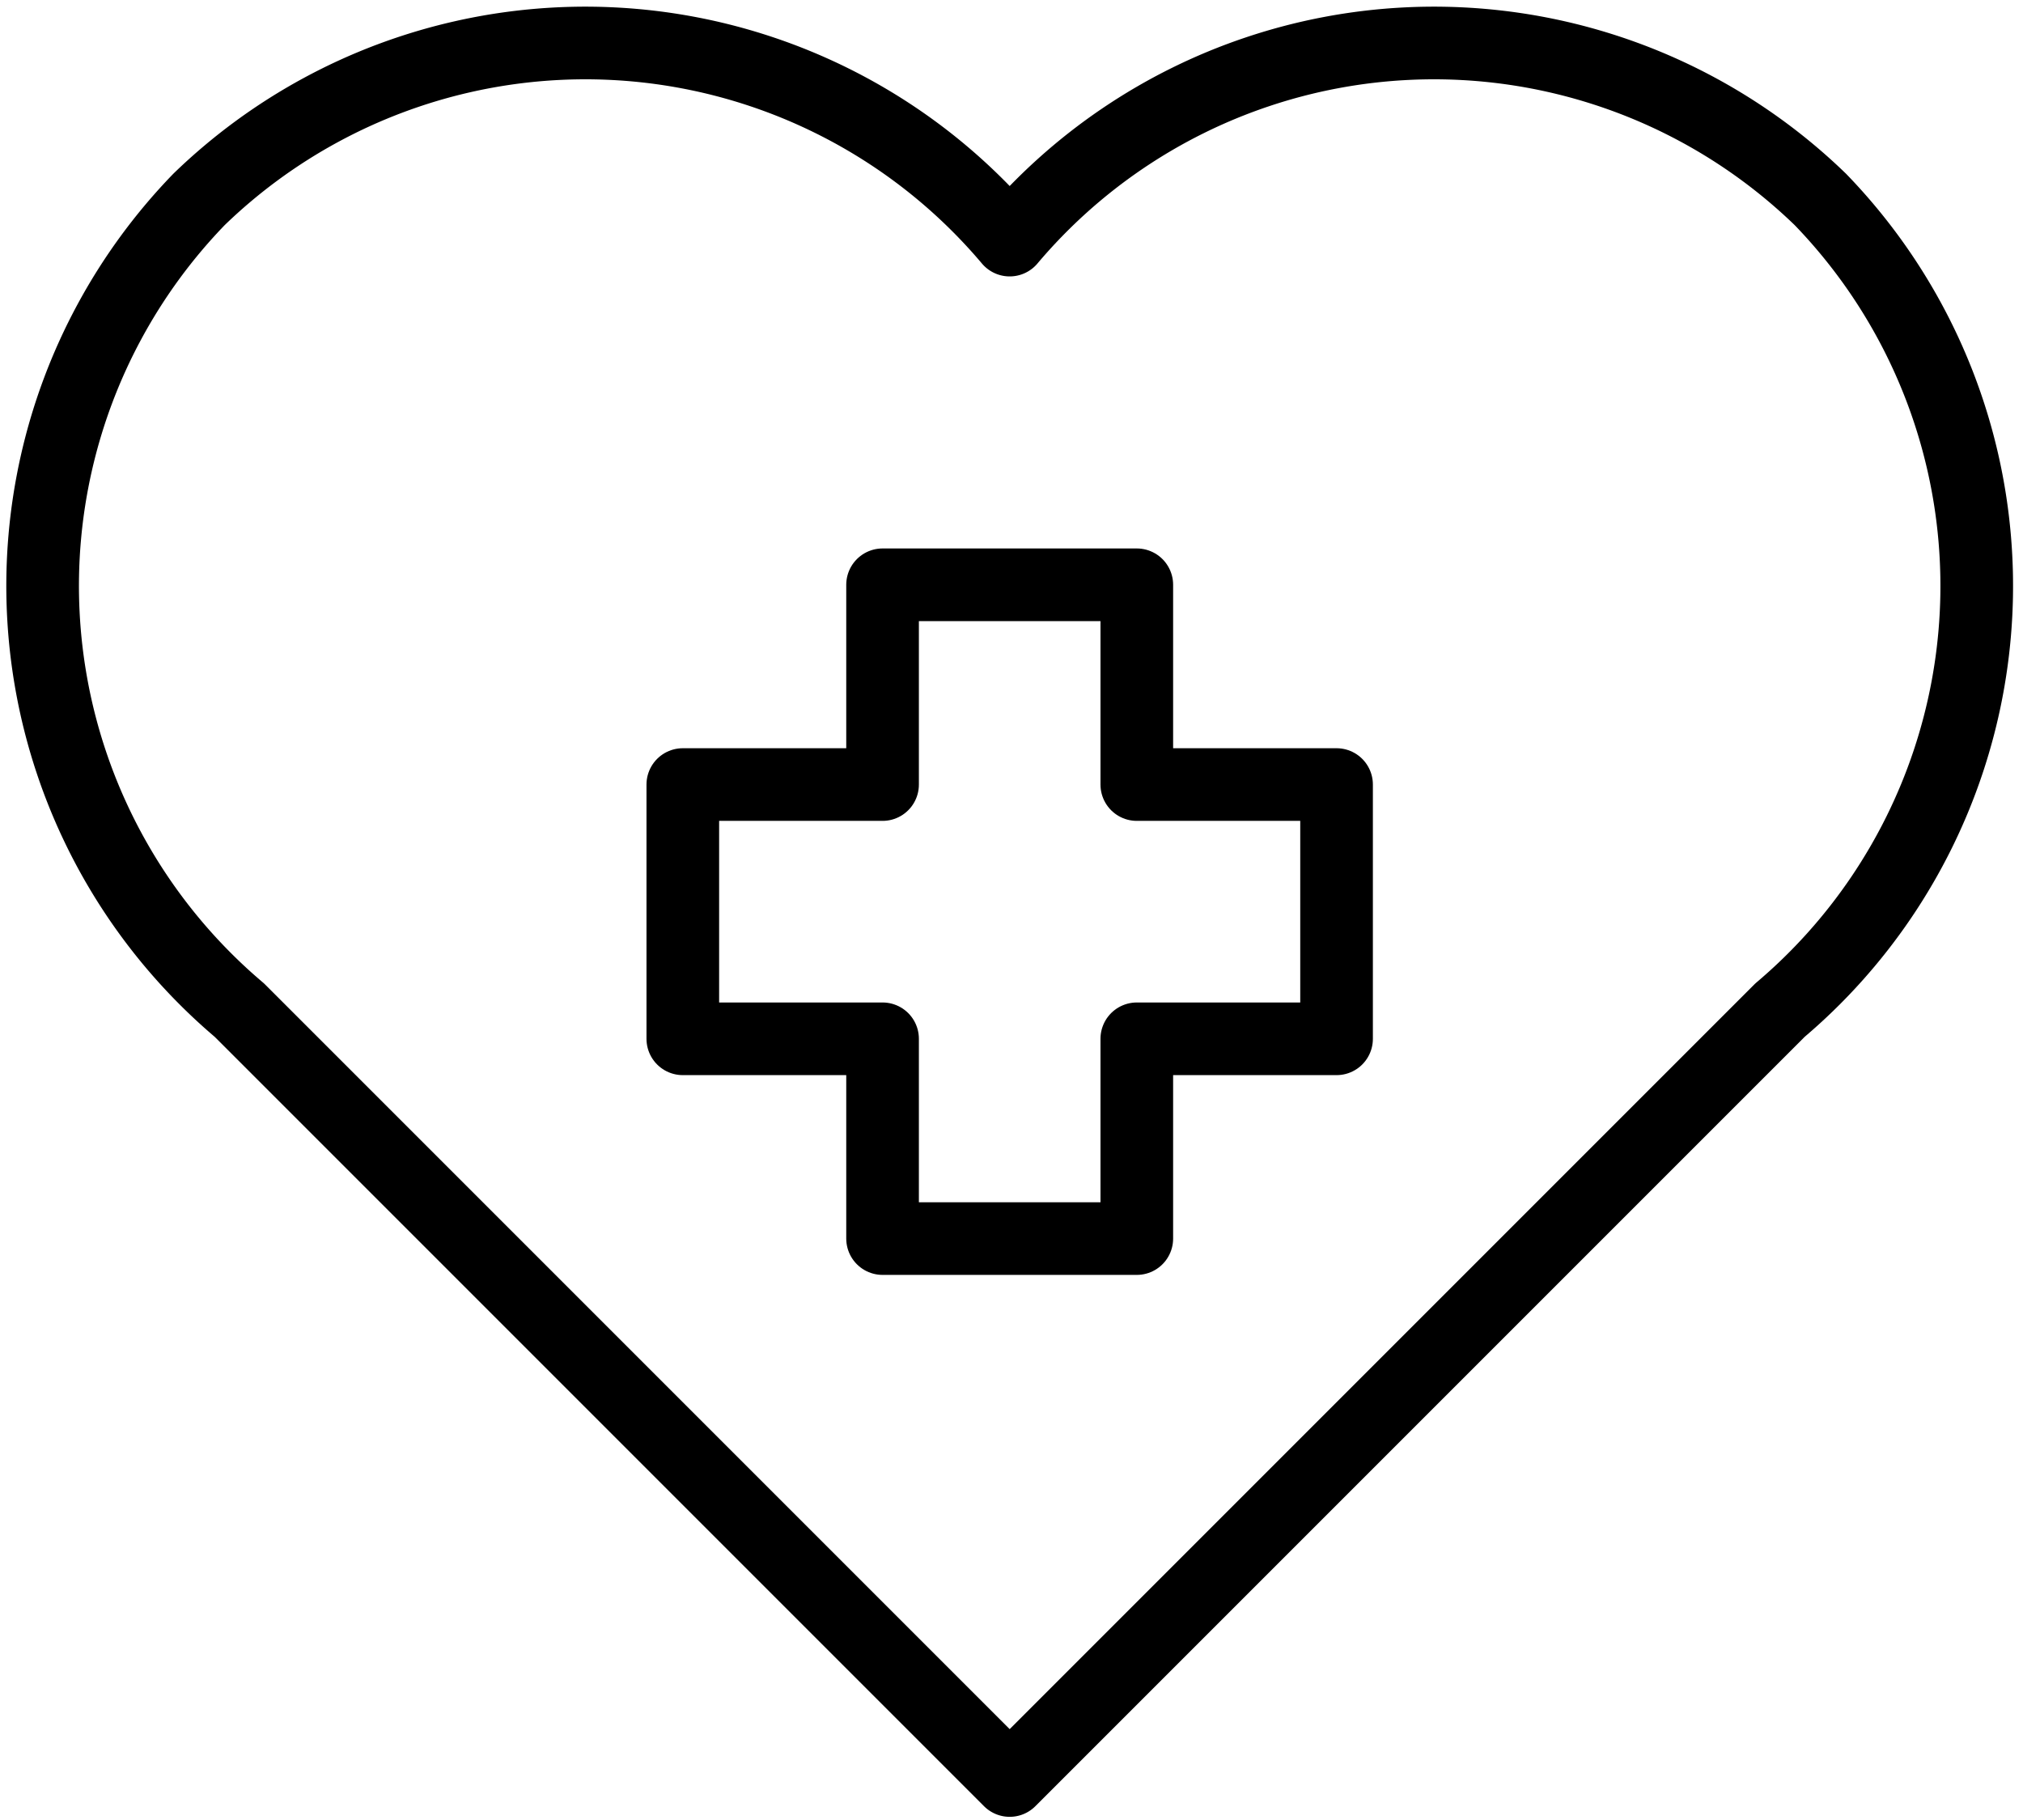
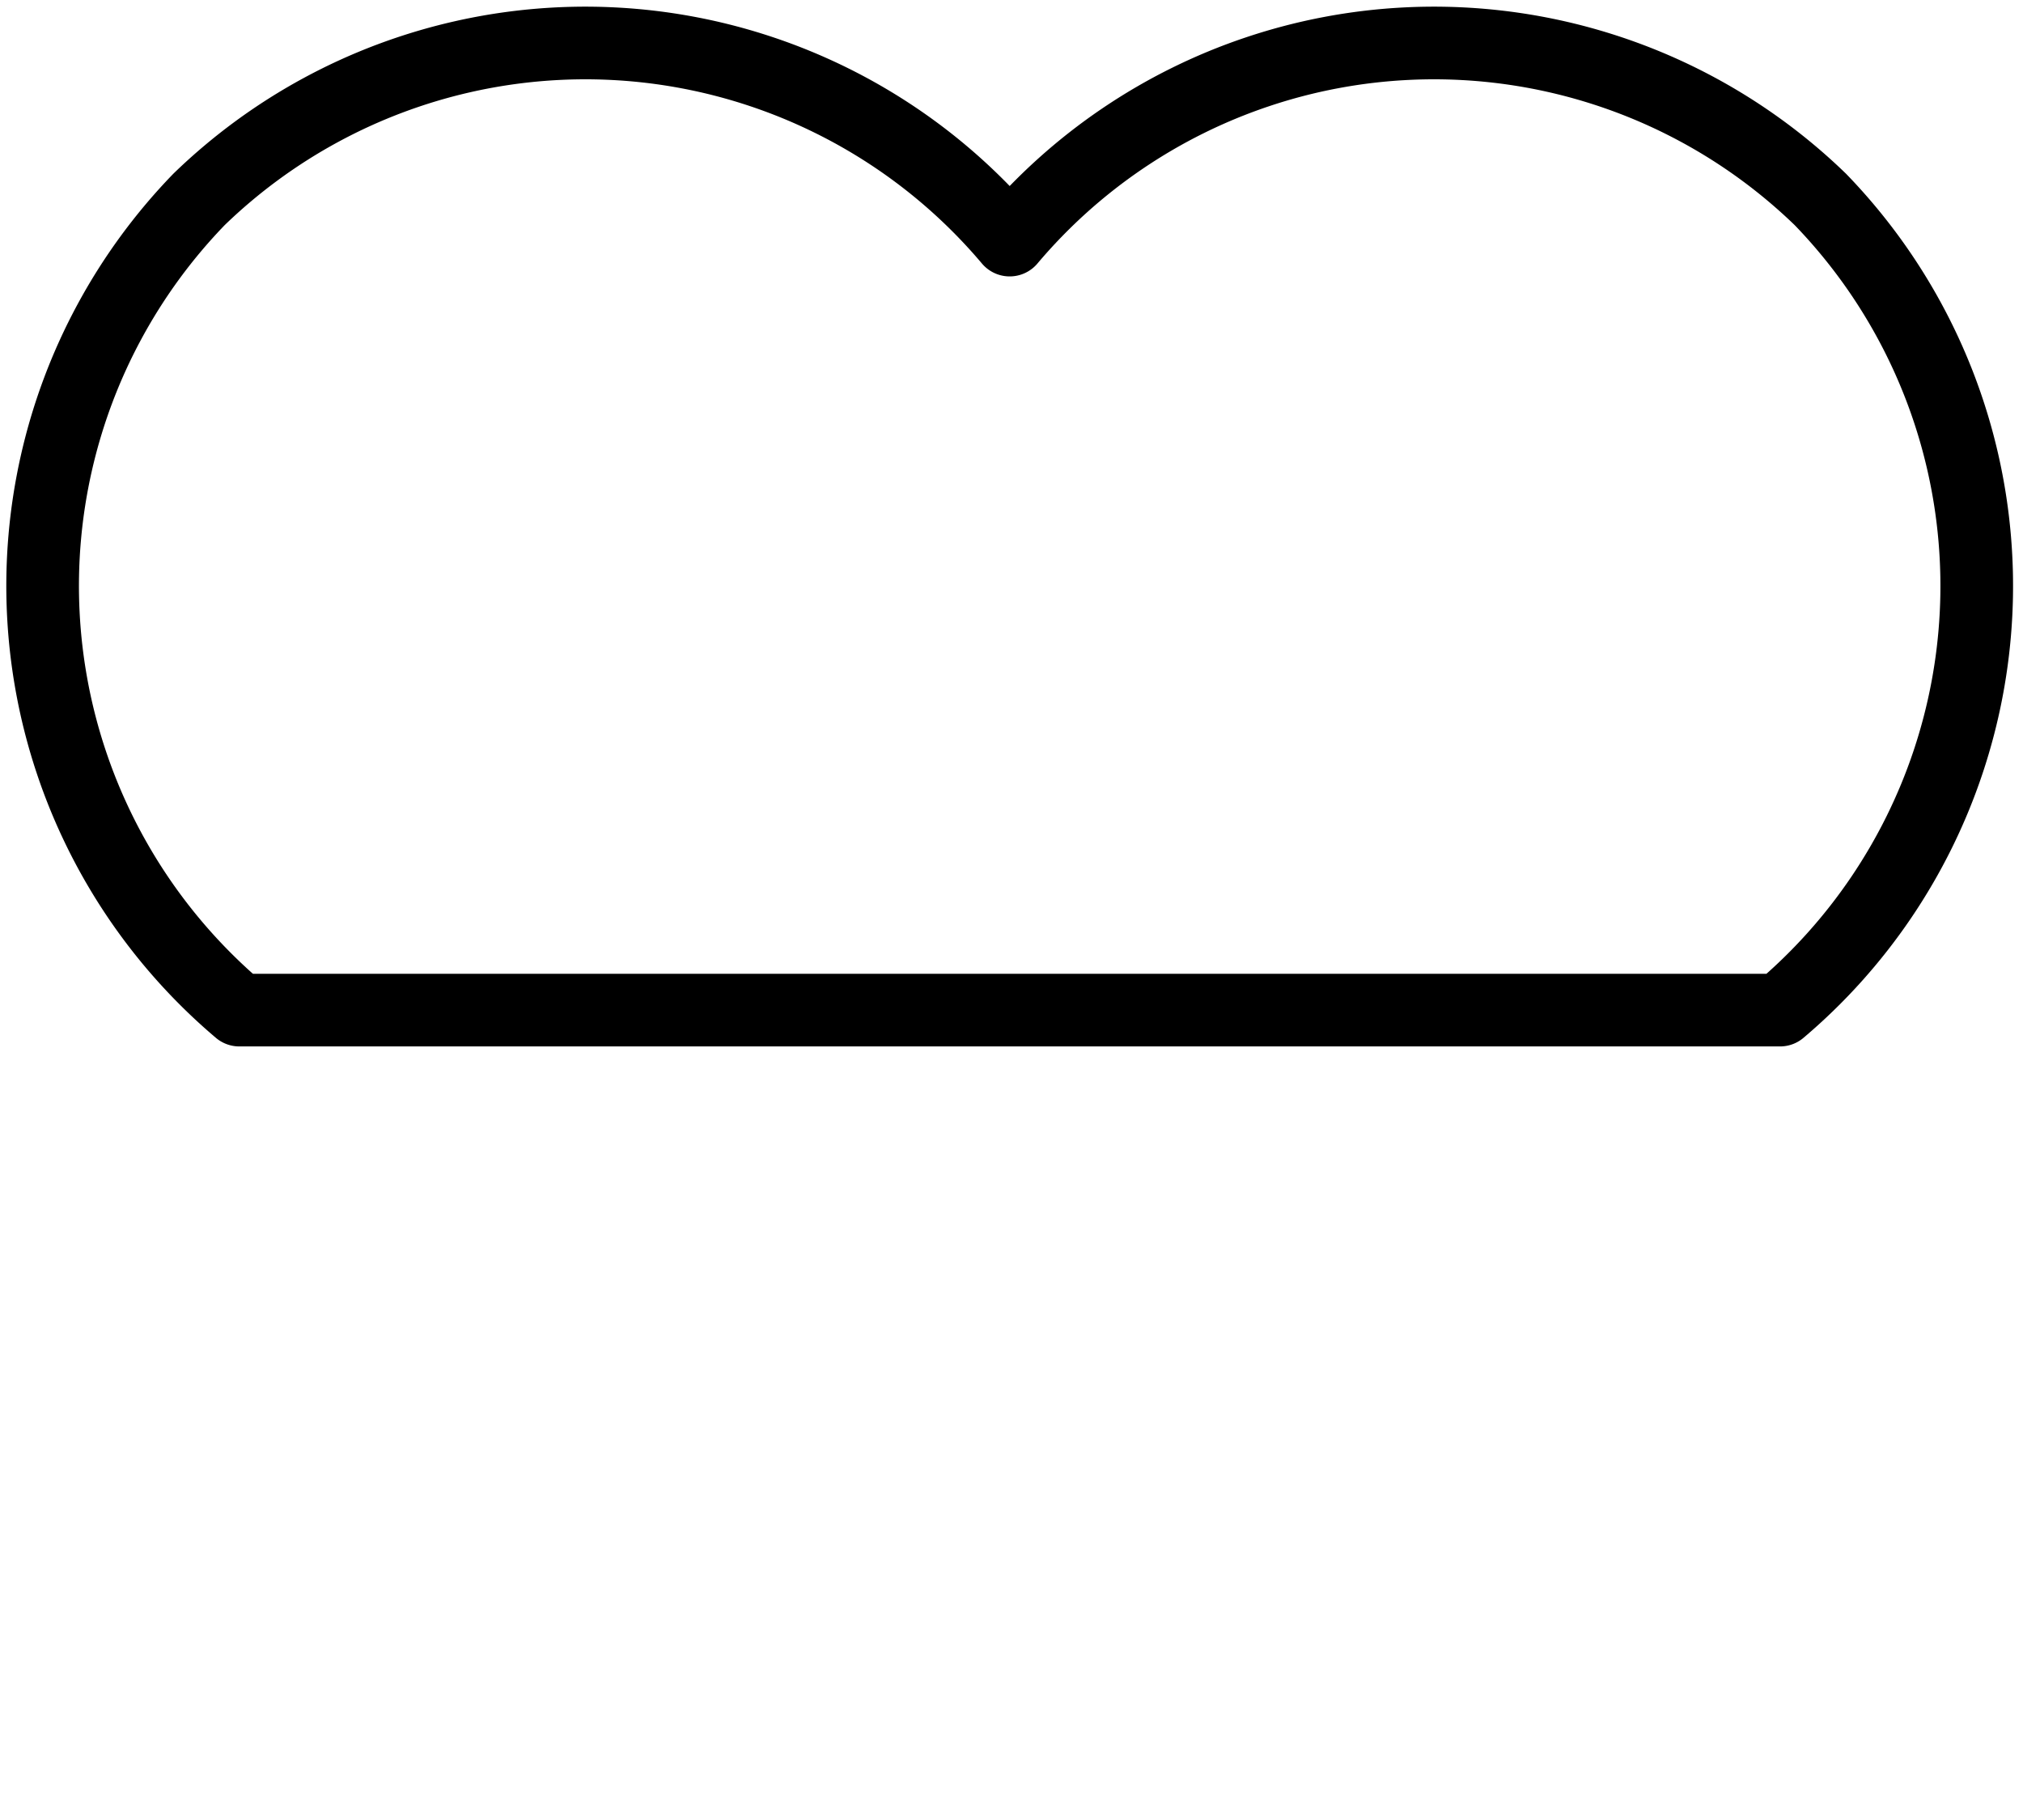
<svg xmlns="http://www.w3.org/2000/svg" data-name="Layer 1" height="50.1" preserveAspectRatio="xMidYMid meet" version="1.0" viewBox="4.2 6.9 55.7 50.1" width="55.7" zoomAndPan="magnify">
-   <path d="M53.21,34.71a15.3,15.3,0,0,0,1.11-22.32A15.29,15.29,0,0,0,32,13.51,15.29,15.29,0,0,0,9.68,12.39a15.3,15.3,0,0,0,1.11,22.32L32,55.92Z" fill="none" stroke="#000" stroke-linejoin="round" stroke-width="2" />
-   <path d="M41 28.5L35.5 28.5 35.5 23 28.5 23 28.5 28.5 23 28.5 23 35.5 28.5 35.5 28.5 41 35.5 41 35.5 35.5 41 35.5 41 28.5z" fill="none" stroke="#000" stroke-linejoin="round" stroke-width="2" />
+   <path d="M53.21,34.71a15.3,15.3,0,0,0,1.11-22.32A15.29,15.29,0,0,0,32,13.51,15.29,15.29,0,0,0,9.68,12.39a15.3,15.3,0,0,0,1.11,22.32Z" fill="none" stroke="#000" stroke-linejoin="round" stroke-width="2" />
</svg>